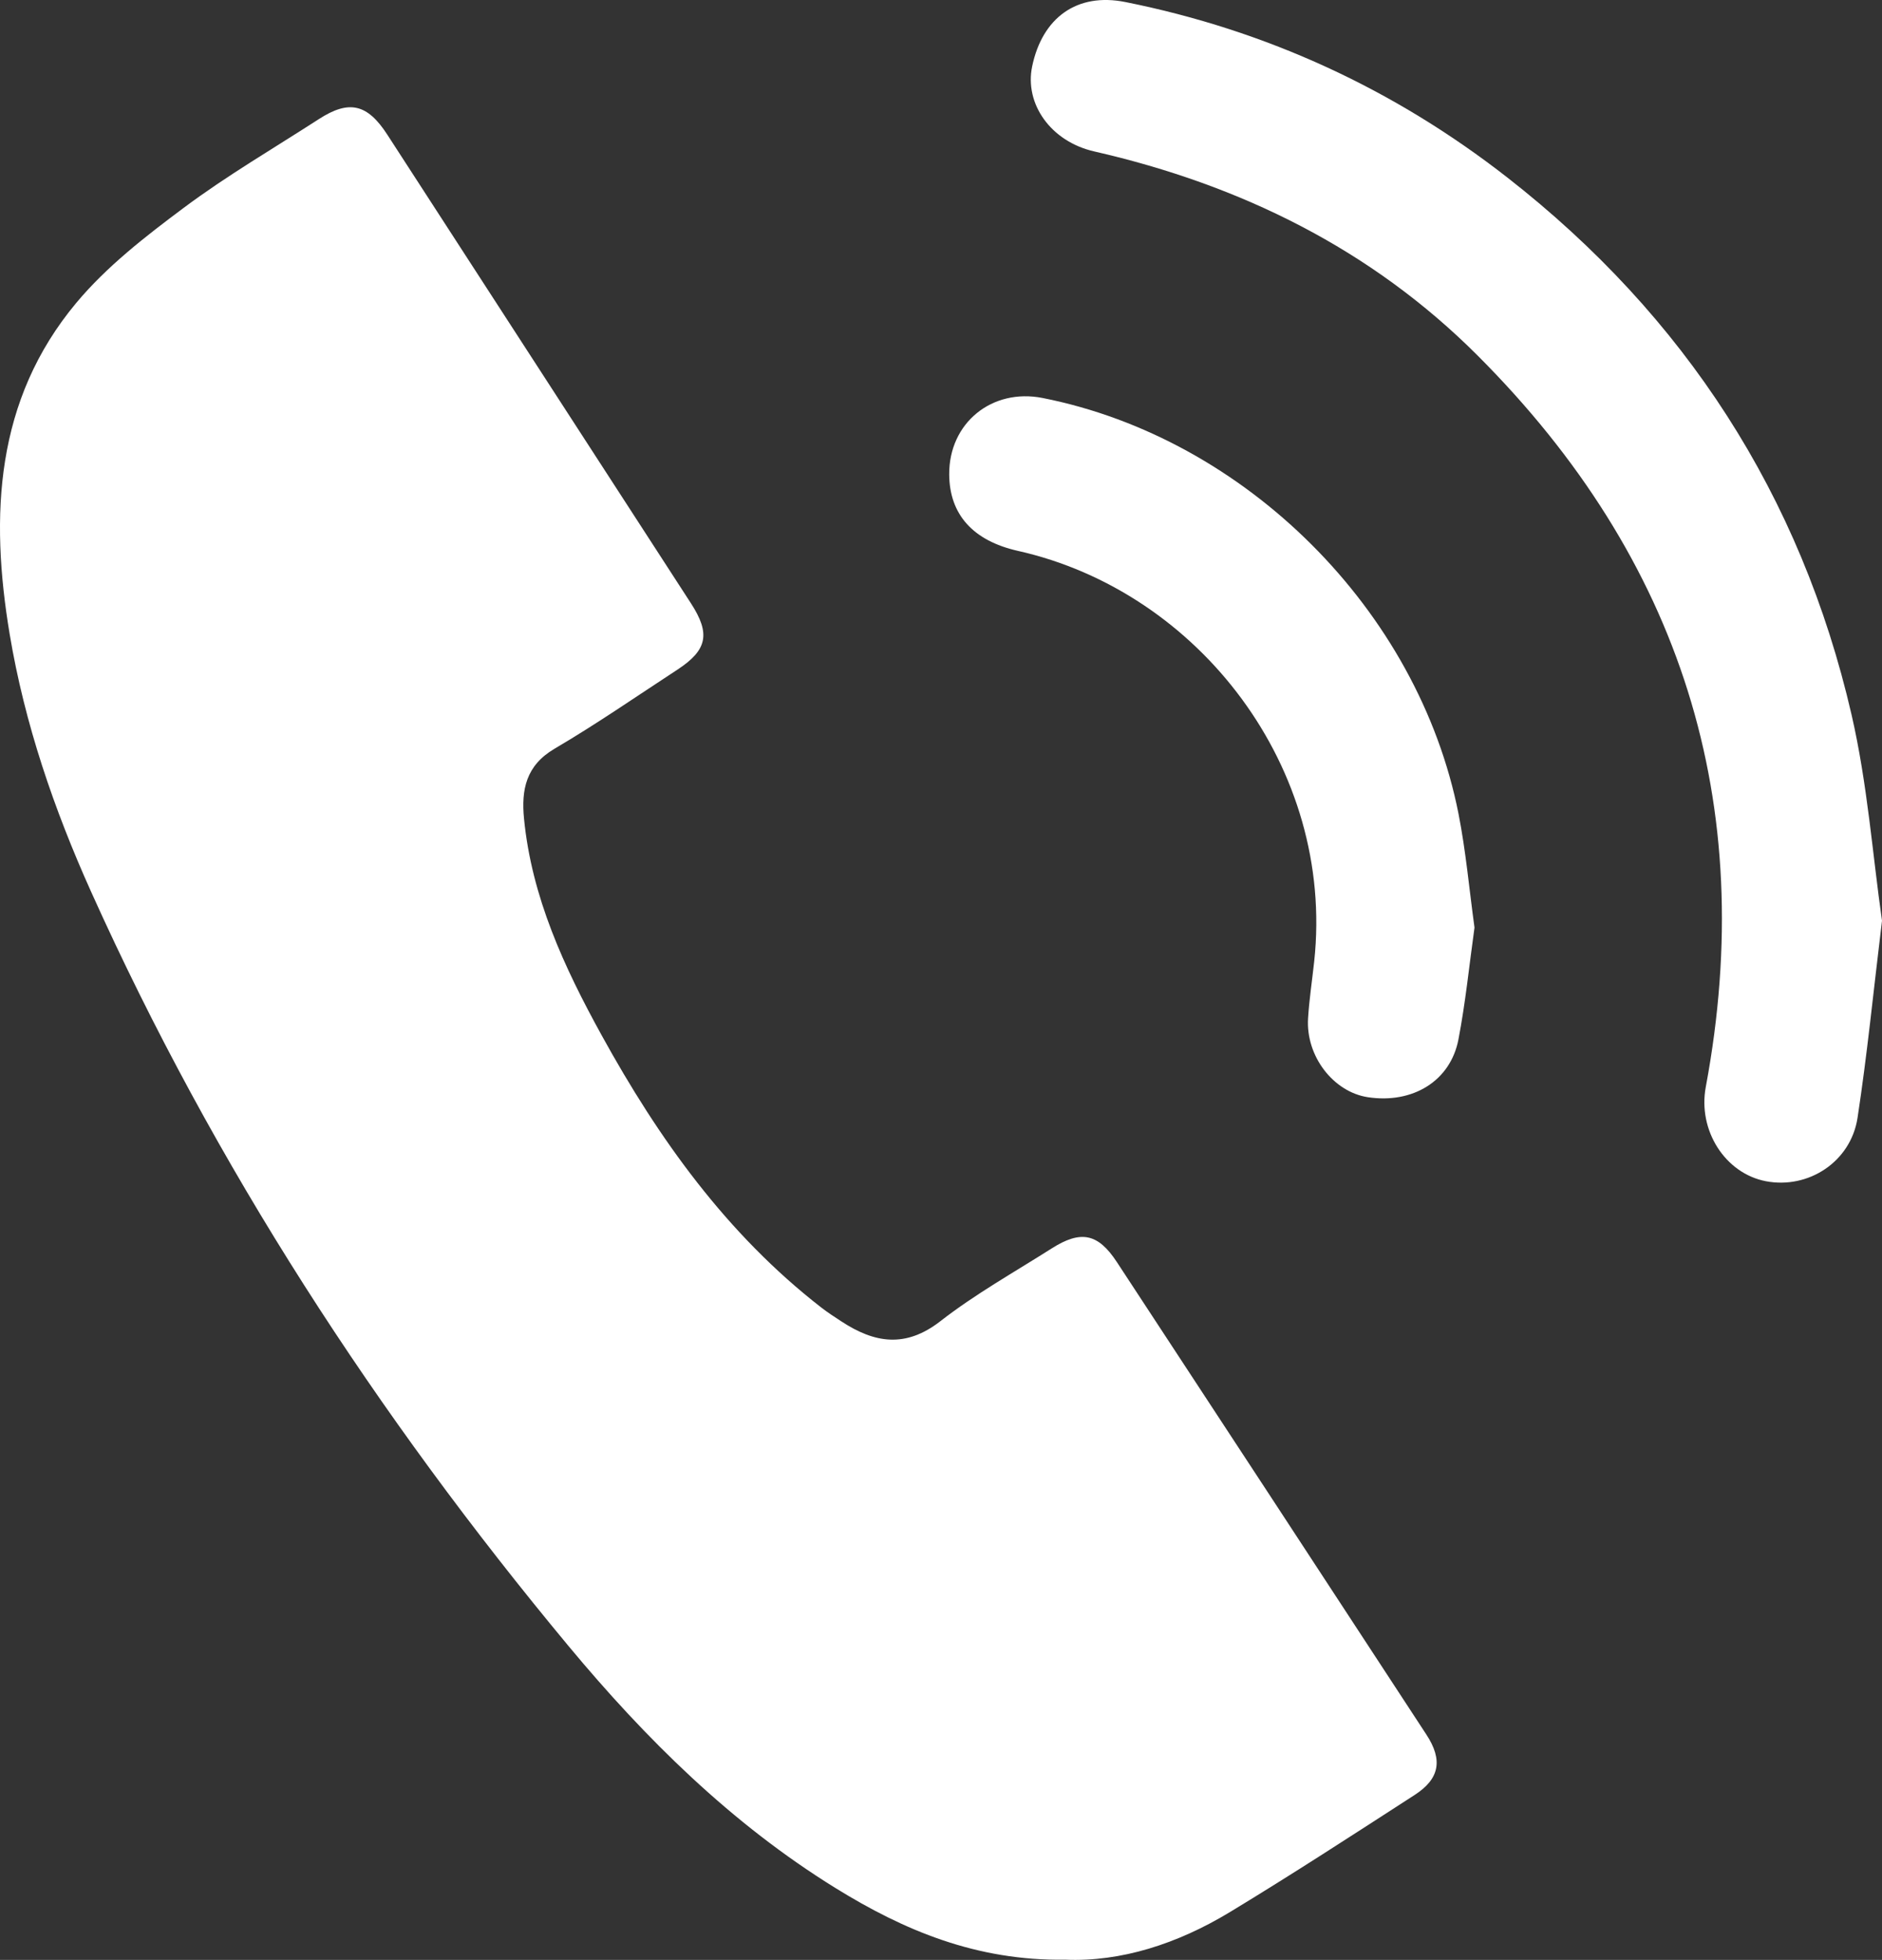
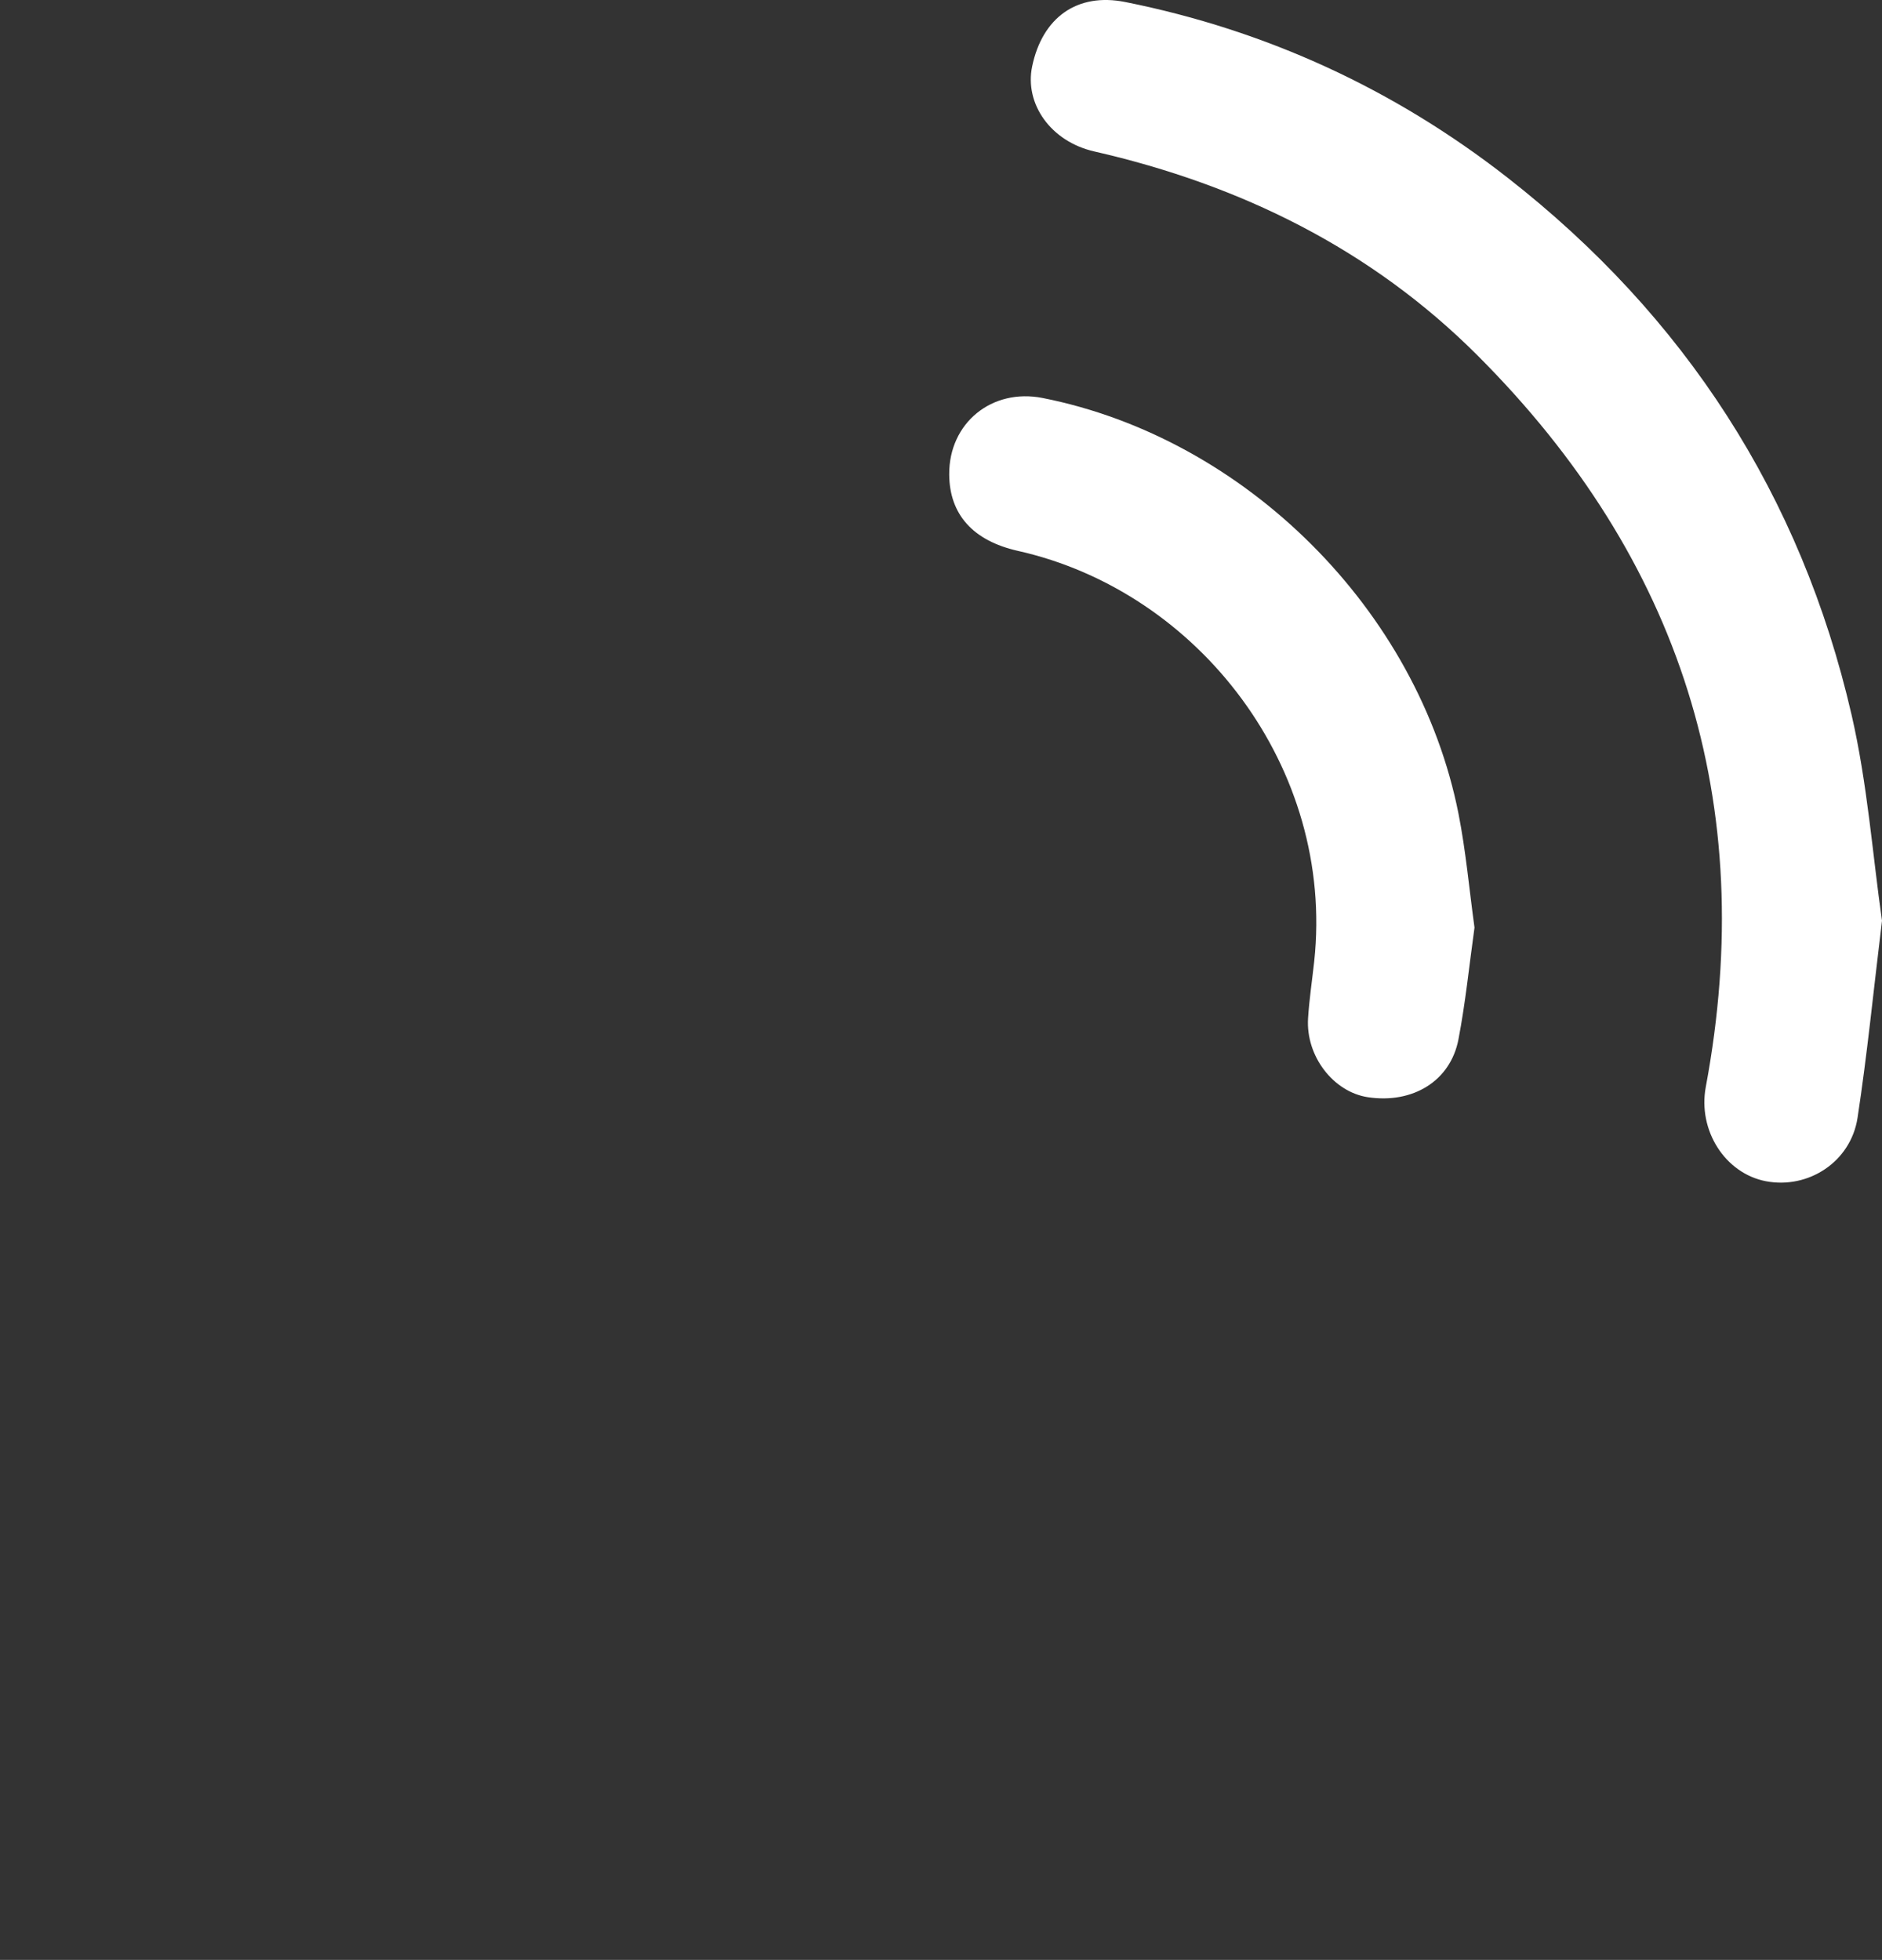
<svg xmlns="http://www.w3.org/2000/svg" version="1.1" id="Layer_1" x="0px" y="0px" width="202.54px" height="210.954px" viewBox="0 0 202.54 210.954" enable-background="new 0 0 202.54 210.954" xml:space="preserve">
  <rect x="0" y="0" width="202.54" height="210.954" fill="#333333" stroke="none" />
-   <path fill="#FFFFFF" d="M114.643,210.932c-9.549,0.146-17.367-3.154-24.751-7.725c-11.17-6.91-20.402-16.041-28.718-26.047  C40.557,152.347,23.086,125.499,9.82,96.019c-4.008-8.908-7.172-18.123-8.781-27.771c-2.127-12.752-1.56-25.188,7.175-35.653  c3.264-3.912,7.445-7.155,11.563-10.229c4.64-3.465,9.673-6.402,14.548-9.552c3.242-2.093,5.207-1.642,7.357,1.681  c10.895,16.811,21.787,33.621,32.674,50.438c2.125,3.278,1.773,5.03-1.449,7.142c-4.391,2.87-8.713,5.86-13.233,8.518  c-3.076,1.807-3.58,4.42-3.282,7.498c0.822,8.469,4.321,16.008,8.344,23.318c6.145,11.163,13.463,21.416,23.652,29.329  c0.689,0.535,1.425,1.011,2.156,1.488c3.555,2.334,6.899,2.905,10.662-0.022c3.748-2.92,7.947-5.269,11.973-7.828  c3.138-1.994,4.985-1.627,7.007,1.451c11.122,16.948,22.229,33.906,33.321,50.875c1.791,2.734,1.428,4.76-1.262,6.498  c-6.607,4.27-13.203,8.563-19.934,12.639C126.723,209.215,120.648,211.186,114.643,210.932z" />
  <path fill="#FFFFFF" d="M202.54,99.102c-0.919,7.557-1.593,14.412-2.632,21.215c-0.728,4.746-5.302,7.699-9.868,6.824  c-4.396-0.848-7.334-5.48-6.464-10.146c5.704-30.572-2.684-56.845-24.556-78.727c-11.441-11.448-25.504-18.369-41.253-21.967  c-4.683-1.066-7.53-5.119-6.685-9.162c1.094-5.229,4.813-7.965,10.032-6.919c15.185,3.042,28.937,9.382,41.119,18.897  c19.079,14.904,31.589,34.193,37.028,57.803C200.978,84.366,201.533,92.077,202.54,99.102z" />
  <path fill="#FFFFFF" d="M158.685,99.84c-0.565,4.043-0.966,8.07-1.726,12.031c-0.859,4.487-4.92,6.955-9.742,6.229  c-3.722-0.561-6.7-4.422-6.444-8.494c0.128-2.055,0.442-4.096,0.663-6.145c2.219-20.75-12.366-39.782-31.885-44.166  c-4.844-1.088-7.375-3.928-7.398-8.236c-0.031-5.527,4.589-9.303,10.061-8.219c21.849,4.332,40.42,22.844,44.75,44.752  C157.758,91.622,158.12,95.741,158.685,99.84z" />
</svg>